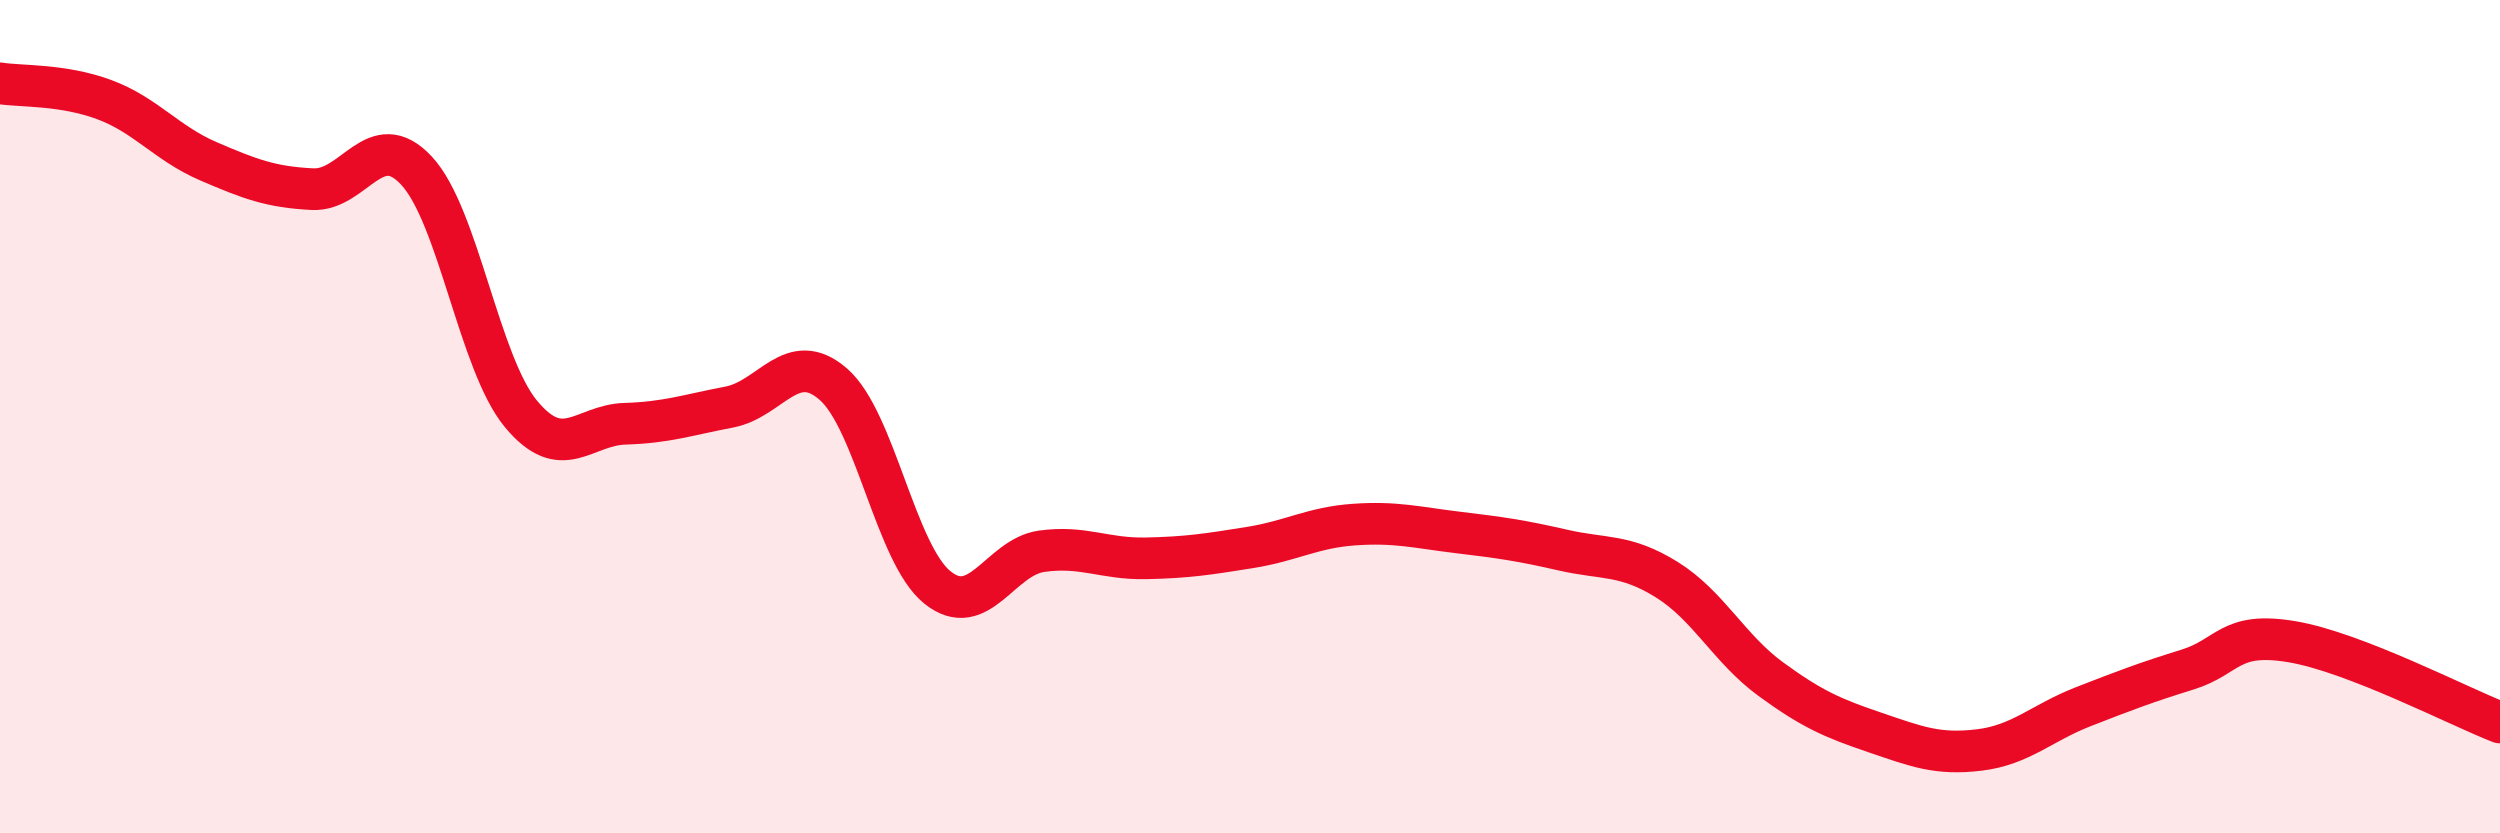
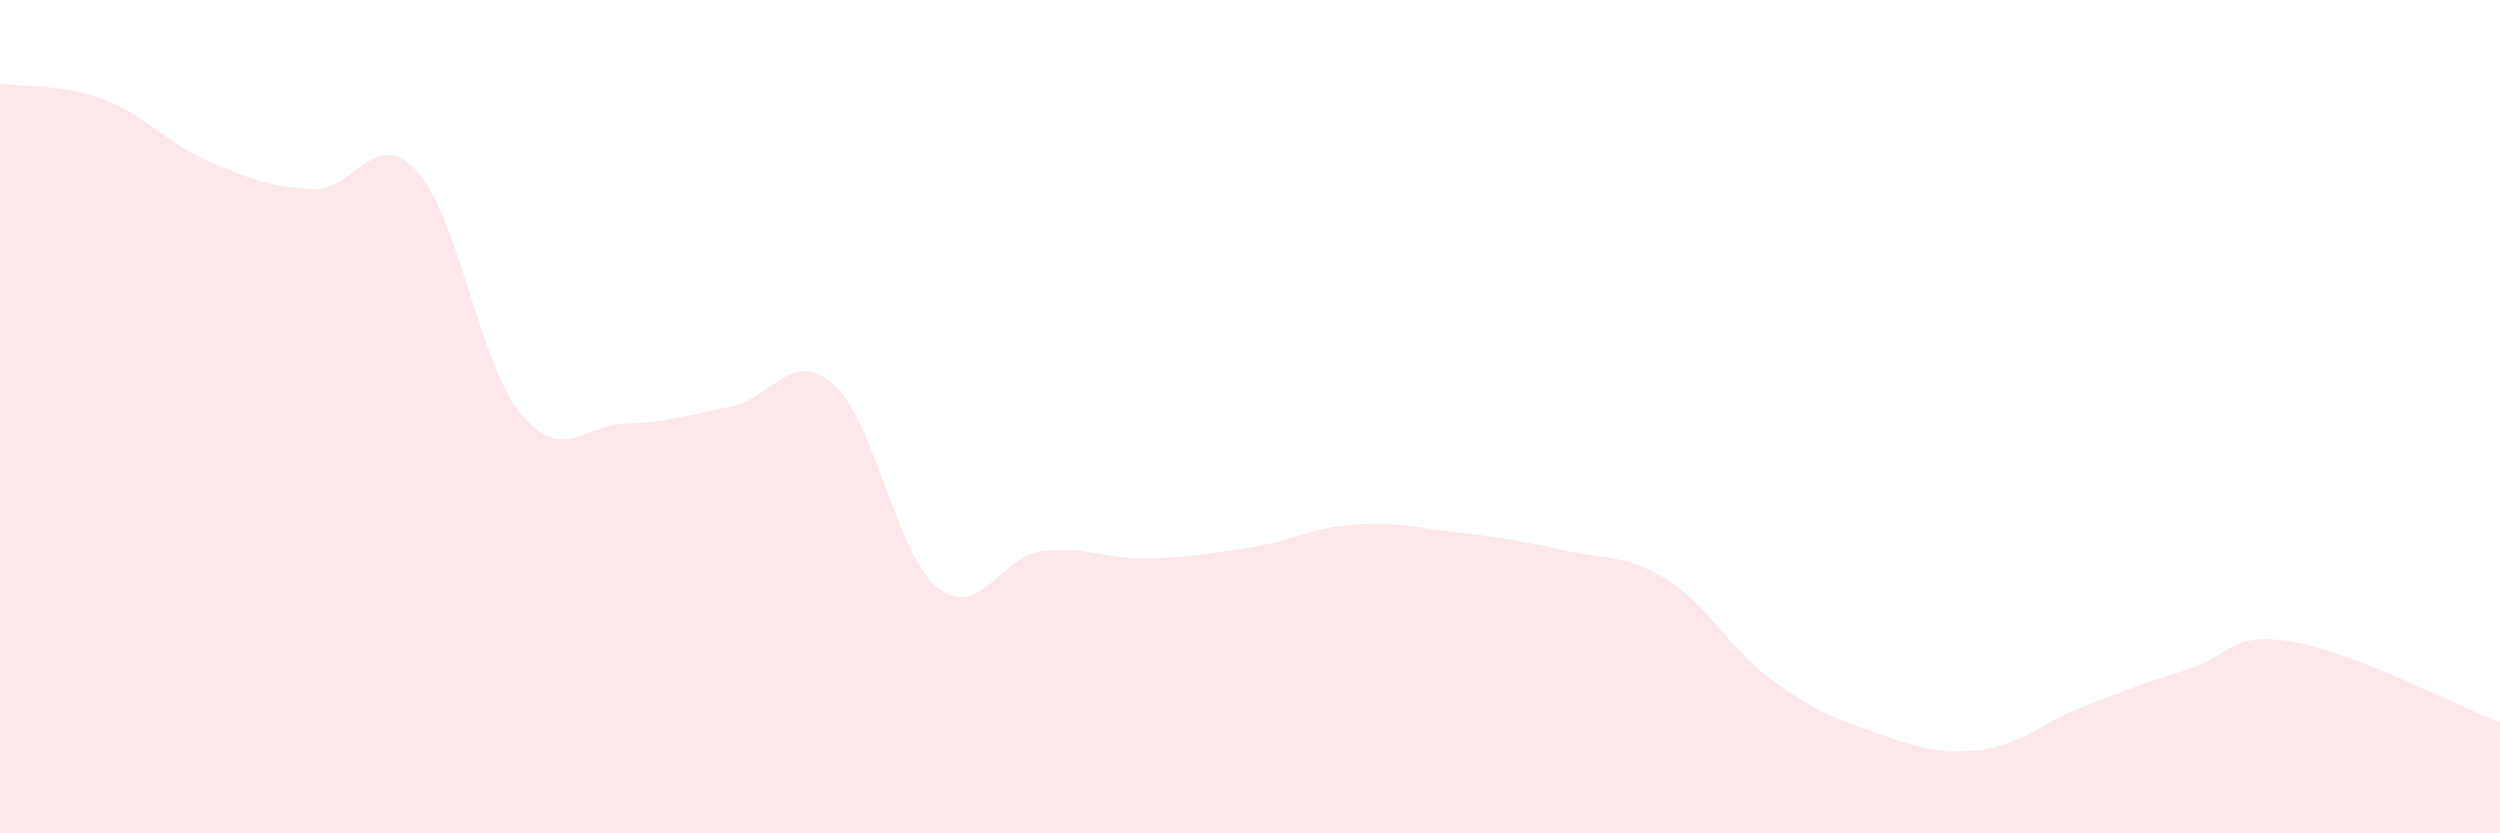
<svg xmlns="http://www.w3.org/2000/svg" width="60" height="20" viewBox="0 0 60 20">
  <path d="M 0,2 C 0.5,2.08 1.5,2.02 2.5,2.39 C 3.5,2.76 4,3.44 5,3.87 C 6,4.3 6.5,4.49 7.5,4.54 C 8.5,4.59 9,3.02 10,4.1 C 11,5.18 11.5,8.72 12.5,9.93 C 13.5,11.14 14,10.2 15,10.17 C 16,10.14 16.5,9.96 17.5,9.77 C 18.5,9.58 19,8.35 20,9.22 C 21,10.09 21.5,13.3 22.5,14.1 C 23.5,14.9 24,13.37 25,13.23 C 26,13.09 26.5,13.42 27.5,13.4 C 28.5,13.38 29,13.3 30,13.14 C 31,12.98 31.5,12.66 32.5,12.59 C 33.5,12.52 34,12.66 35,12.78 C 36,12.9 36.5,12.97 37.5,13.2 C 38.5,13.43 39,13.29 40,13.91 C 41,14.53 41.5,15.57 42.5,16.3 C 43.5,17.03 44,17.24 45,17.58 C 46,17.92 46.5,18.12 47.5,18 C 48.5,17.88 49,17.35 50,16.96 C 51,16.57 51.5,16.38 52.5,16.07 C 53.5,15.76 53.5,15.15 55,15.4 C 56.5,15.65 59,16.95 60,17.34L60 20L0 20Z" fill="#EB0A25" opacity="0.1" stroke-linecap="round" stroke-linejoin="round" />
-   <path d="M 0,2 C 0.5,2.08 1.5,2.02 2.5,2.39 C 3.5,2.76 4,3.44 5,3.87 C 6,4.3 6.5,4.49 7.5,4.54 C 8.5,4.59 9,3.02 10,4.1 C 11,5.18 11.5,8.72 12.5,9.93 C 13.5,11.14 14,10.2 15,10.17 C 16,10.14 16.5,9.96 17.5,9.77 C 18.5,9.58 19,8.35 20,9.22 C 21,10.09 21.5,13.3 22.5,14.1 C 23.5,14.9 24,13.37 25,13.23 C 26,13.09 26.5,13.42 27.5,13.4 C 28.5,13.38 29,13.3 30,13.14 C 31,12.98 31.5,12.66 32.5,12.59 C 33.5,12.52 34,12.66 35,12.78 C 36,12.9 36.5,12.97 37.5,13.2 C 38.5,13.43 39,13.29 40,13.91 C 41,14.53 41.5,15.57 42.5,16.3 C 43.5,17.03 44,17.24 45,17.58 C 46,17.92 46.5,18.12 47.5,18 C 48.5,17.88 49,17.35 50,16.96 C 51,16.57 51.5,16.38 52.5,16.07 C 53.5,15.76 53.5,15.15 55,15.4 C 56.5,15.65 59,16.95 60,17.34" stroke="#EB0A25" stroke-width="1" fill="none" stroke-linecap="round" stroke-linejoin="round" />
</svg>